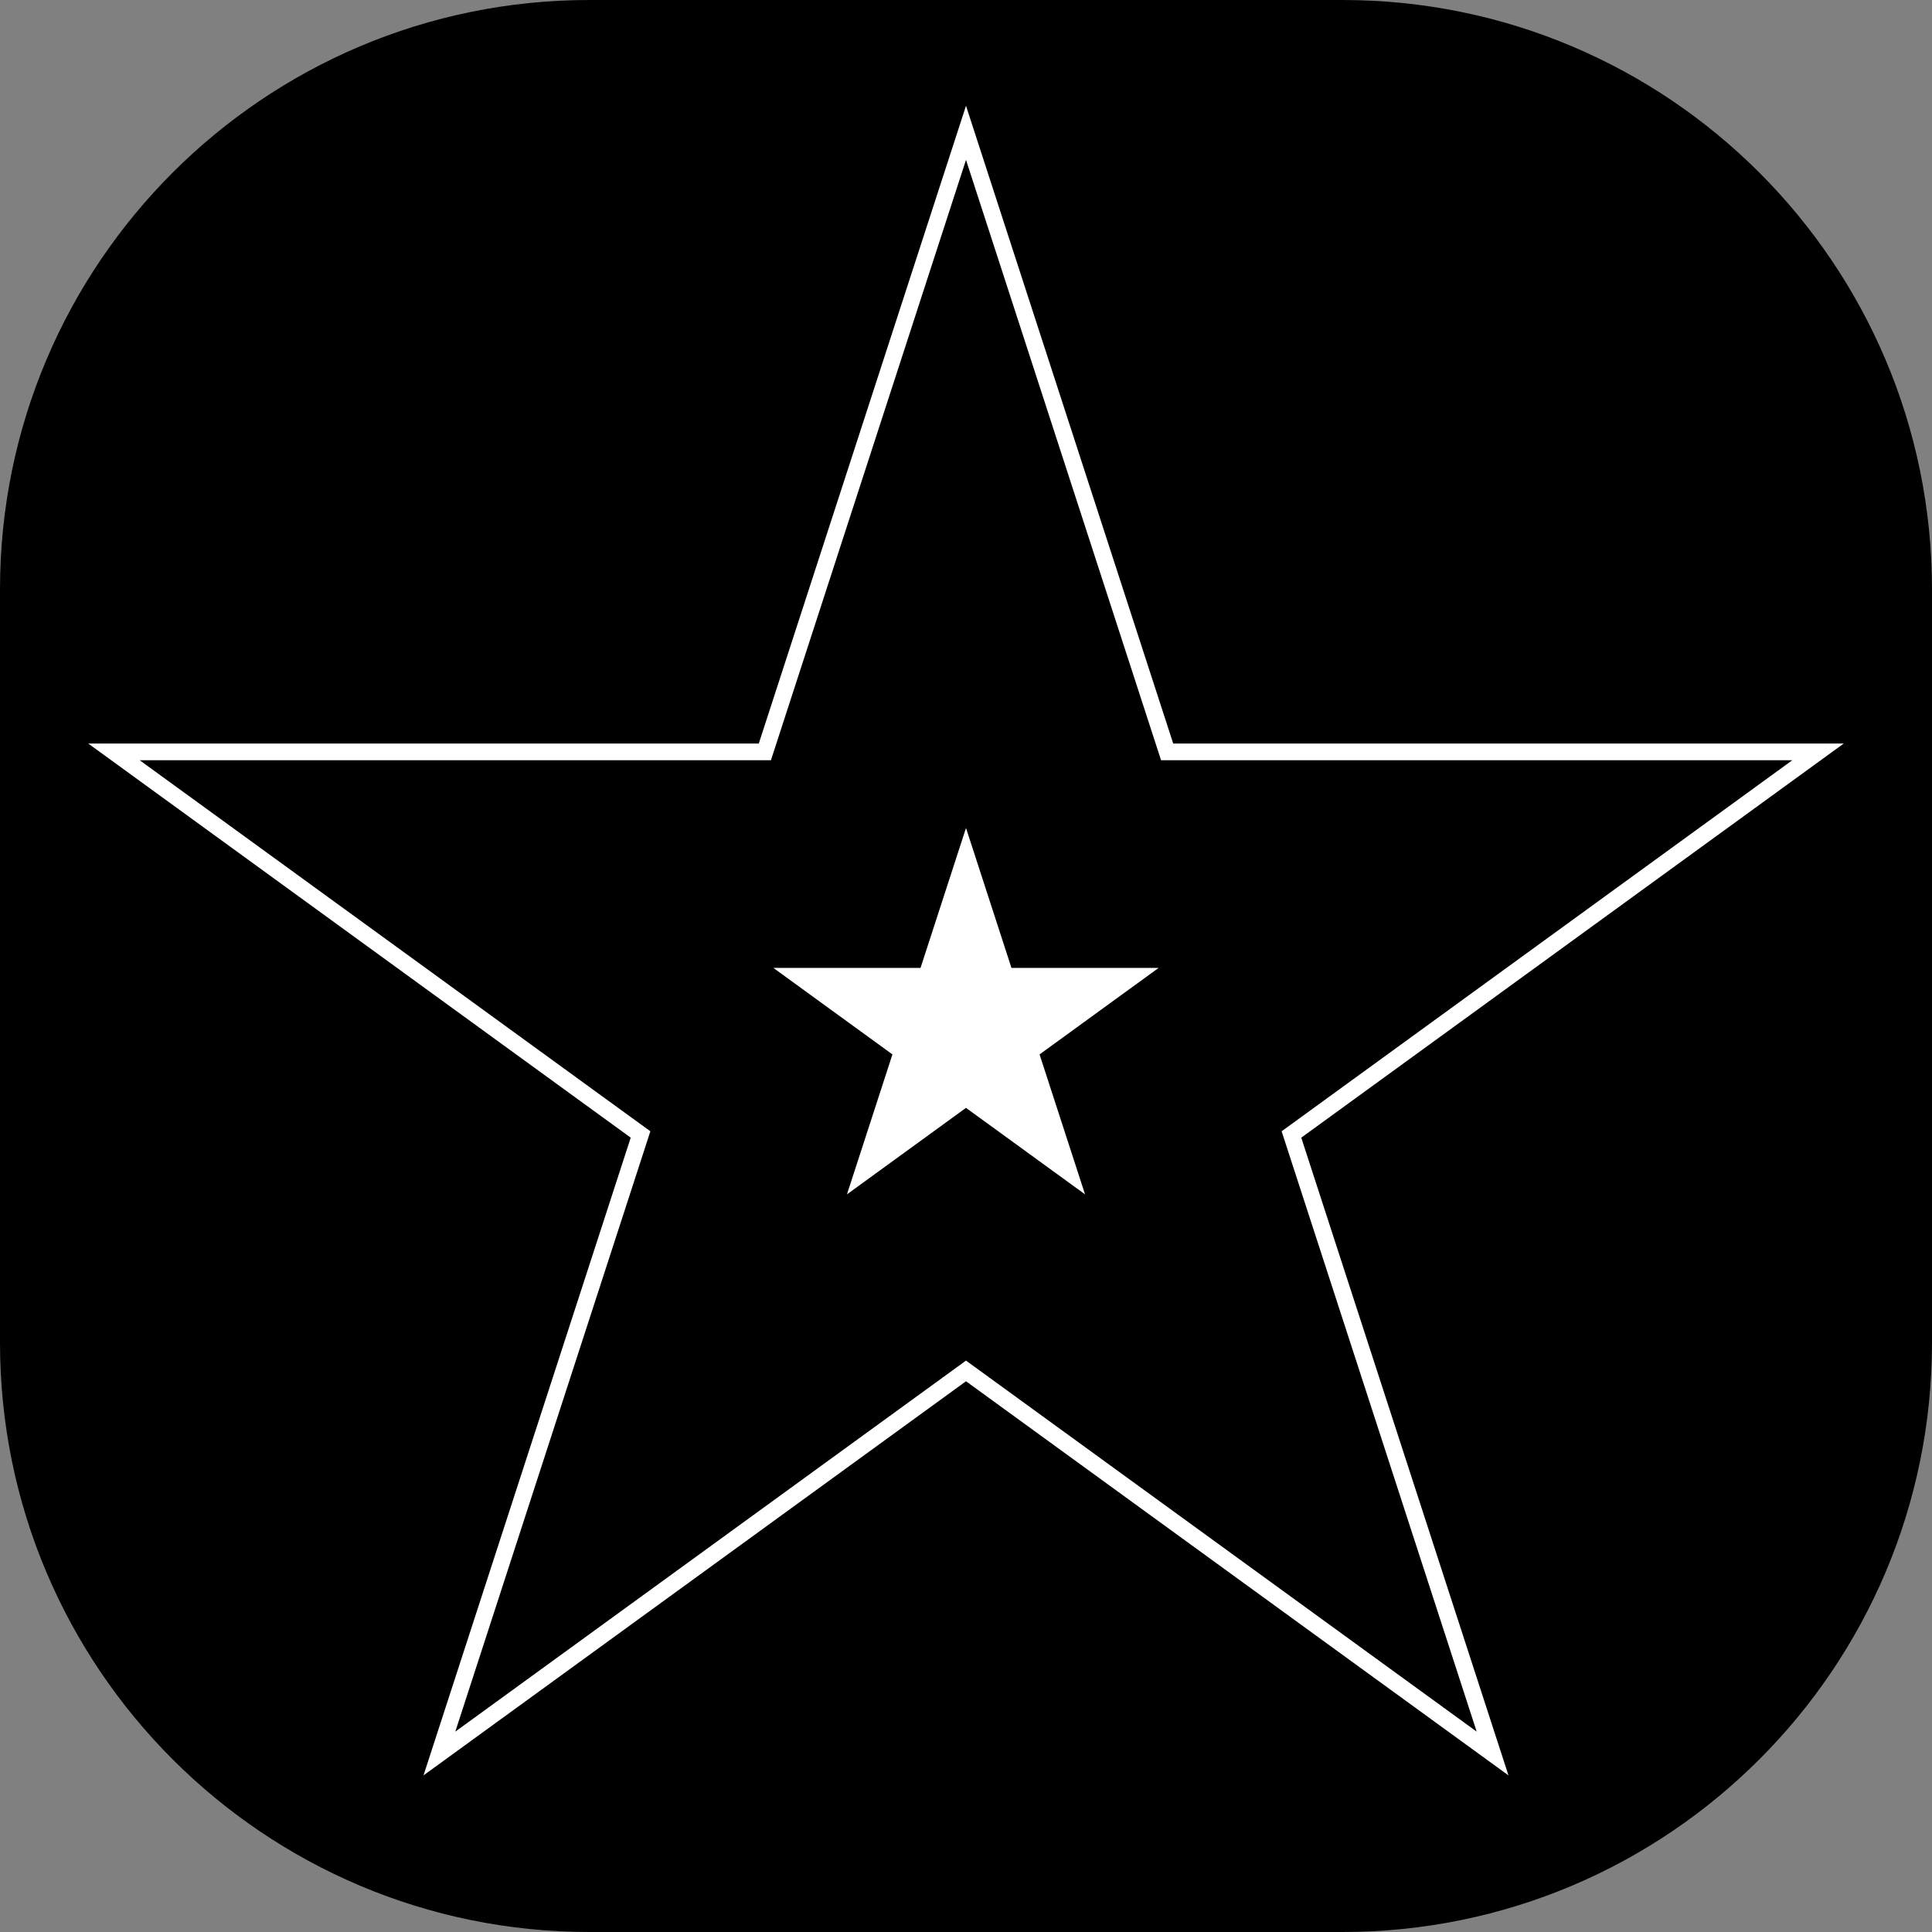
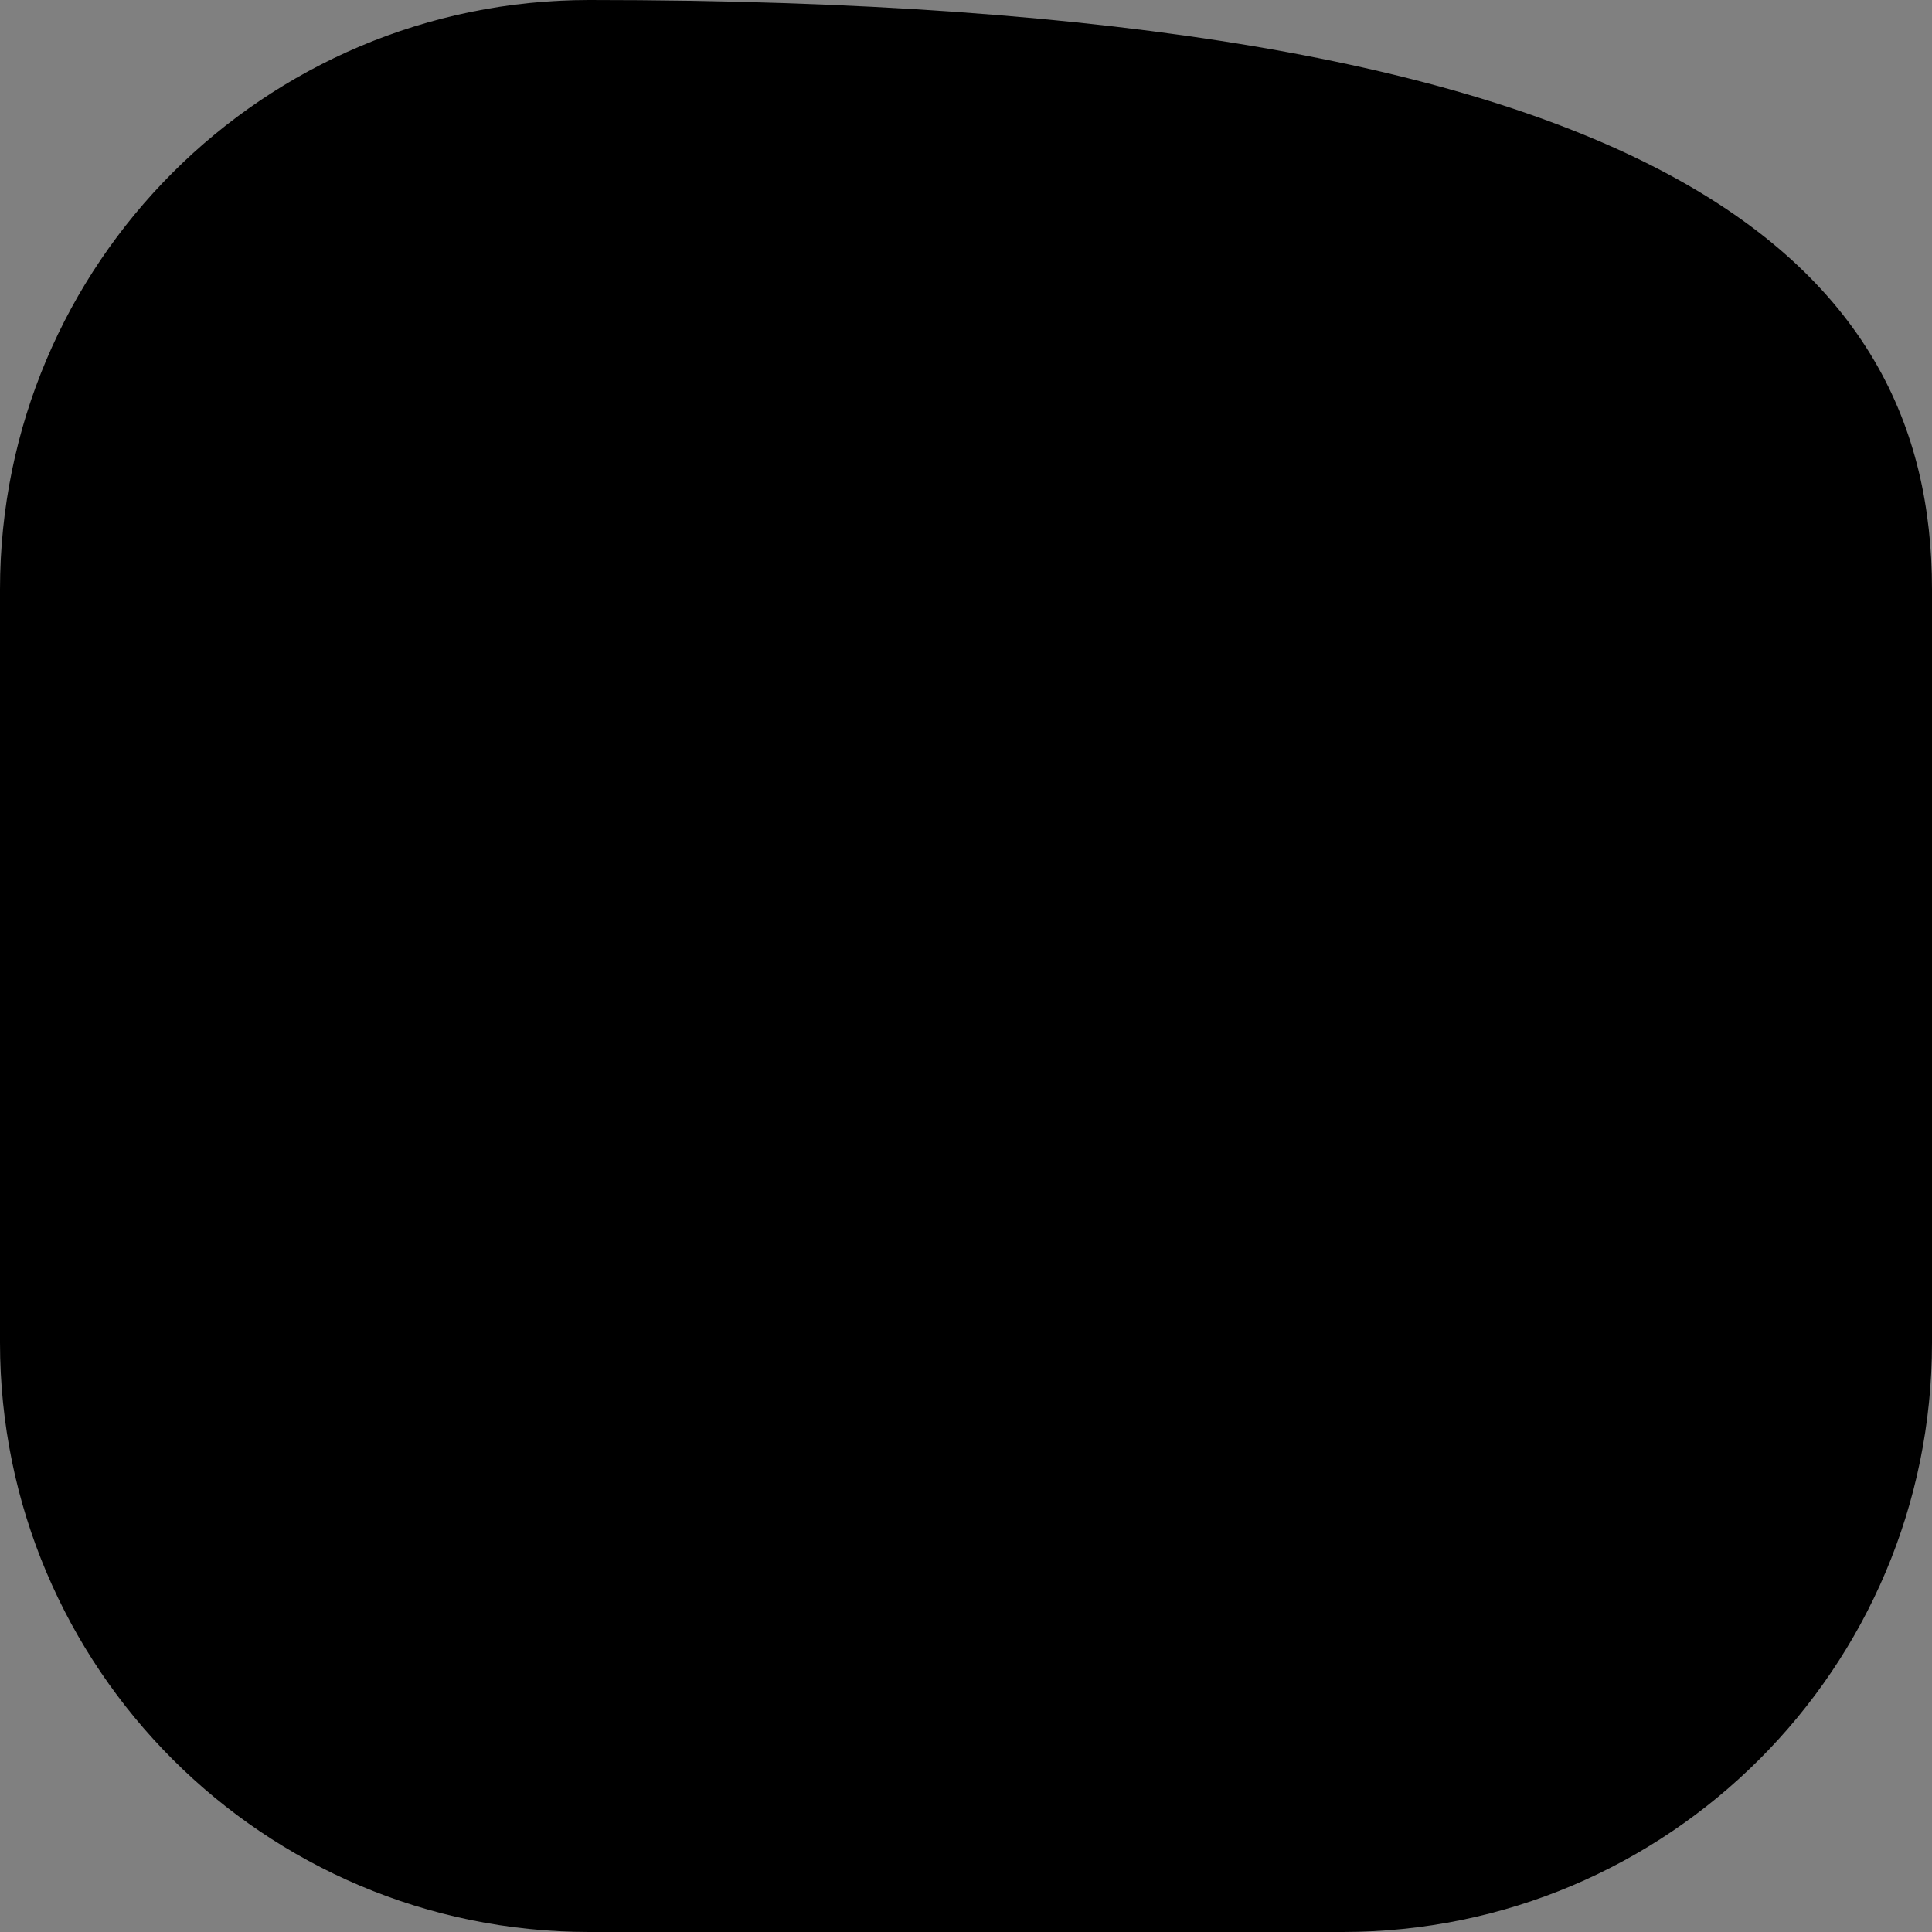
<svg xmlns="http://www.w3.org/2000/svg" data-bbox="0 0 439.27 439.27" viewBox="0 0 439.27 439.27" data-type="ugc">
  <rect x="0" y="0" width="439.27" height="439.27" fill="#808080" stroke="none" />
  <g>
-     <path d="M439.27 134.011v171.248c0 74.012-59.999 134.011-134.011 134.011H134.011C59.999 439.27 0 379.271 0 305.259V134.011C0 59.999 59.999 0 134.011 0h171.248C379.271 0 439.27 59.999 439.27 134.011" />
-     <path d="M121.934 298.276v22.767h-13.889v-22.767z" />
-     <path fill="none" stroke="#ffffff" stroke-miterlimit="10" stroke-width="3.8" d="m219.634 311.702-119.73 86.986 45.734-140.748L25.91 170.953h147.992L219.635 30.2l45.731 140.752h147.992L293.63 257.94l45.731 140.747z" />
-     <path fill="#ffffff" d="m219.635 188.253 10.338 31.818h33.455l-27.066 19.665 10.338 31.818-27.065-19.665-27.066 19.665 10.338-31.818-27.066-19.665h33.455z" />
+     <path d="M439.27 134.011v171.248c0 74.012-59.999 134.011-134.011 134.011H134.011C59.999 439.27 0 379.271 0 305.259V134.011C0 59.999 59.999 0 134.011 0C379.271 0 439.27 59.999 439.27 134.011" />
  </g>
</svg>